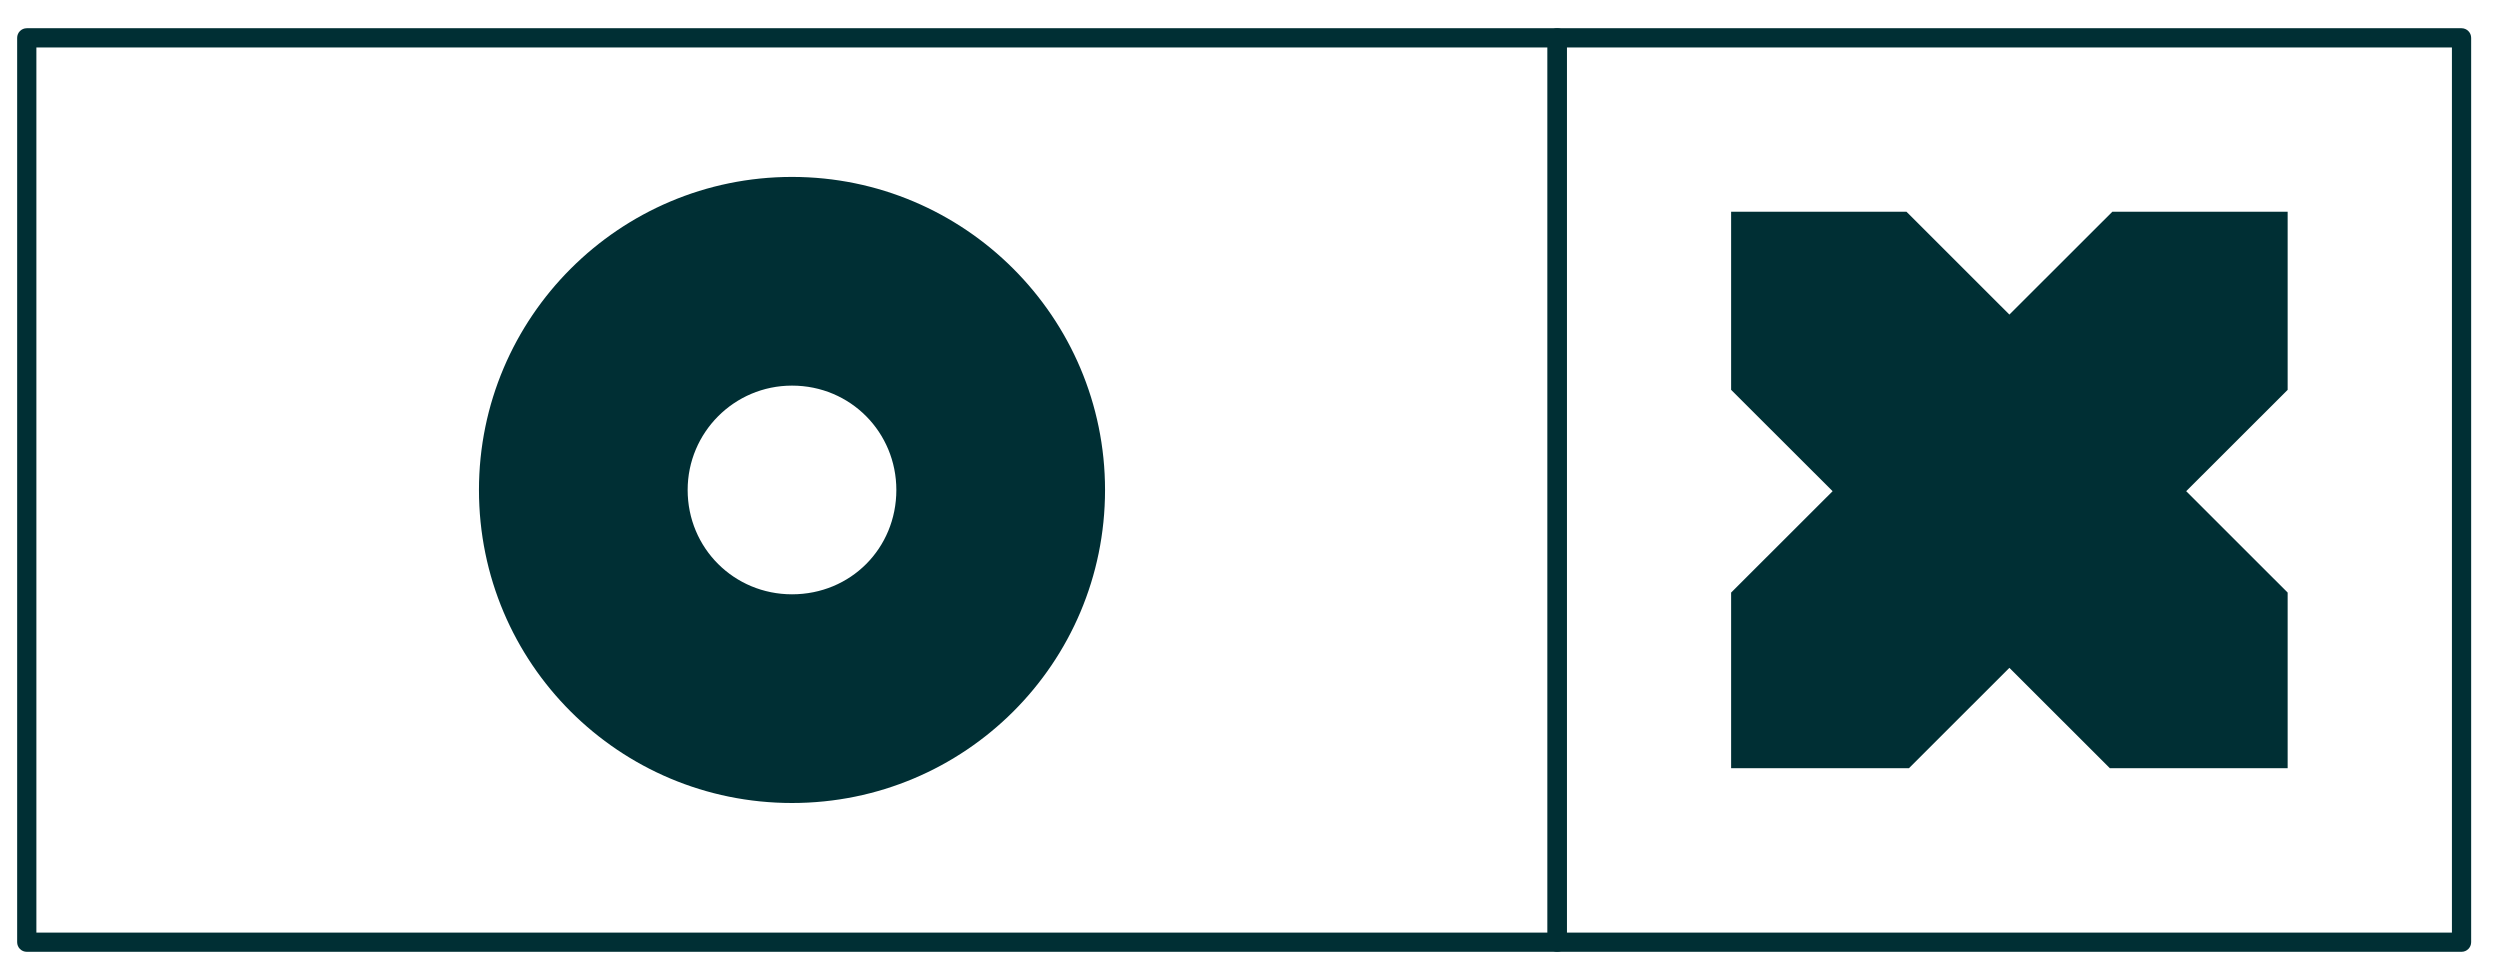
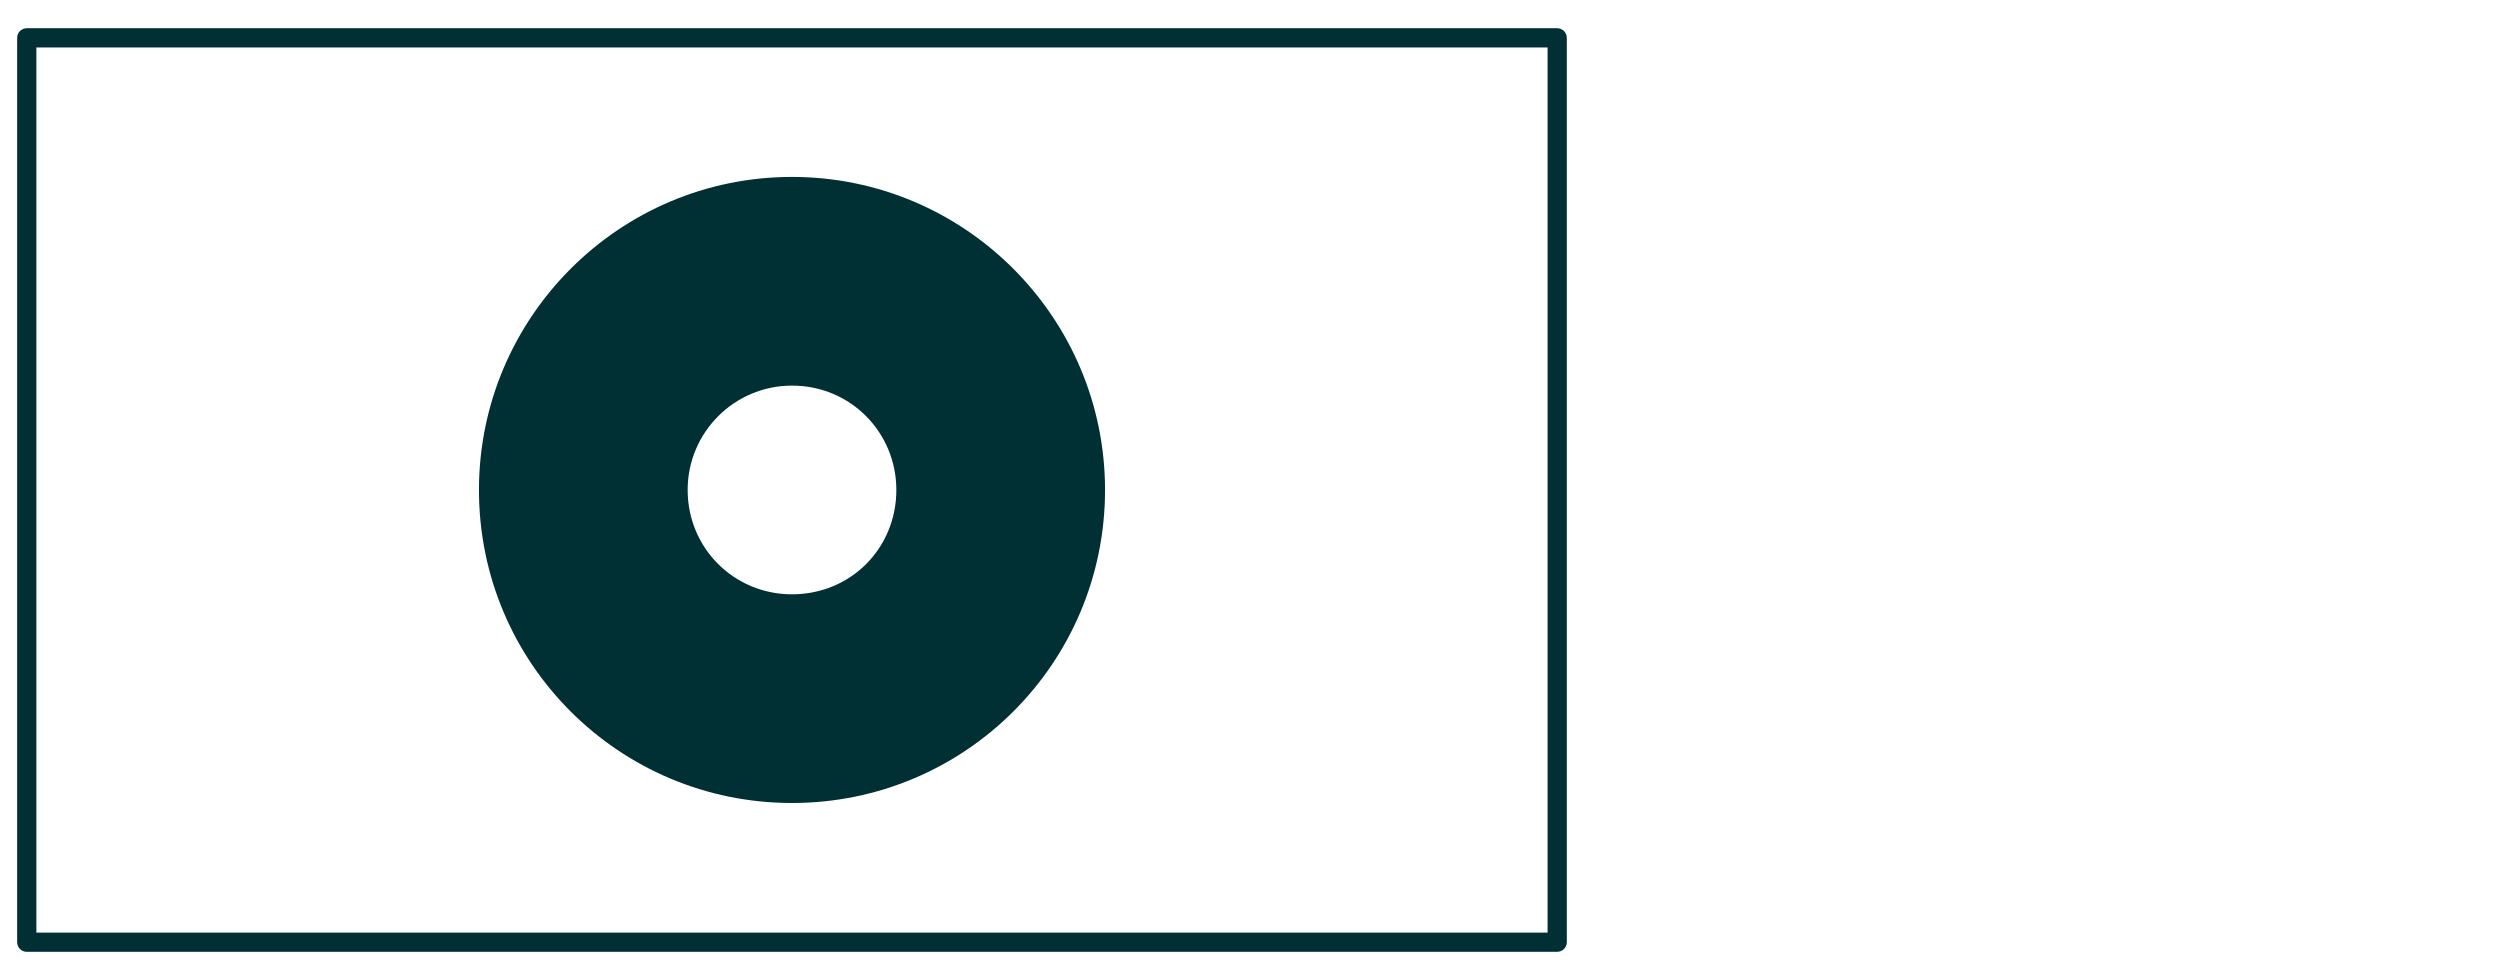
<svg xmlns="http://www.w3.org/2000/svg" width="65px" height="25px" viewBox="0 0 65 25" version="1.1">
  <title>Double_active Copy</title>
  <desc>Created with Sketch.</desc>
  <g id="BRAND-HUB-DESKTOP" stroke="none" stroke-width="1" fill="none" fill-rule="evenodd">
    <g id="Layout-generator" transform="translate(-200, -460)" fill="#002F34">
      <g id="controls" transform="translate(55, 181)">
        <g id="Group-6" transform="translate(0, 241)">
          <g id="Double_active-Copy" transform="translate(145.696, 38.983)">
            <g id="Group-5-Copy-2">
-               <polygon id="Path" points="58.783 4.522 54.225 4.522 51.548 7.196 48.872 4.522 44.313 4.522 44.313 9.153 46.952 11.788 44.313 14.424 44.313 18.991 48.936 18.991 51.548 16.381 54.161 18.991 58.783 18.991 58.783 14.424 56.145 11.788 58.783 9.153" />
              <g id="Group-2" transform="translate(31.652, 11.757) rotate(-180) translate(-31.652, -11.757) " fill-rule="nonzero">
                <path d="M63.304,-0.25 C63.442,-0.25 63.554,-0.138 63.554,0 L63.554,23.513 C63.554,23.651 63.442,23.763 63.304,23.763 L23.513,23.763 C23.375,23.763 23.263,23.651 23.263,23.513 L23.263,0 C23.263,-0.138 23.375,-0.25 23.513,-0.25 L63.304,-0.25 Z M23.763,0.25 L23.763,23.263 L63.054,23.263 L63.054,0.25 L23.763,0.25 Z" id="Rectangle-Copy" />
-                 <path d="M23.513,-0.25 C23.651,-0.25 23.763,-0.138 23.763,0 L23.763,23.513 C23.763,23.651 23.651,23.763 23.513,23.763 L0,23.763 C-0.138,23.763 -0.25,23.651 -0.25,23.513 L-0.25,0 C-0.25,-0.138 -0.138,-0.25 0,-0.25 L23.513,-0.25 Z M23.263,0.25 L0.25,0.25 L0.25,23.263 L23.263,23.263 L23.263,0.25 Z" id="Rectangle" />
              </g>
            </g>
            <g id="Group-3-Copy-2" transform="translate(11.757, 3.617)">
              <path d="M5.426,8.139 C5.426,9.654 6.634,10.852 8.139,10.852 C9.667,10.852 10.852,9.654 10.852,8.139 C10.852,6.647 9.667,5.426 8.139,5.426 C6.634,5.426 5.426,6.647 5.426,8.139 M16.278,8.139 C16.278,12.651 12.628,16.278 8.139,16.278 C3.65,16.278 0,12.651 0,8.139 C0,3.65 3.65,0 8.139,0 C12.628,0 16.278,3.65 16.278,8.139" id="Fill-2-Copy-8" />
            </g>
          </g>
        </g>
      </g>
    </g>
  </g>
</svg>